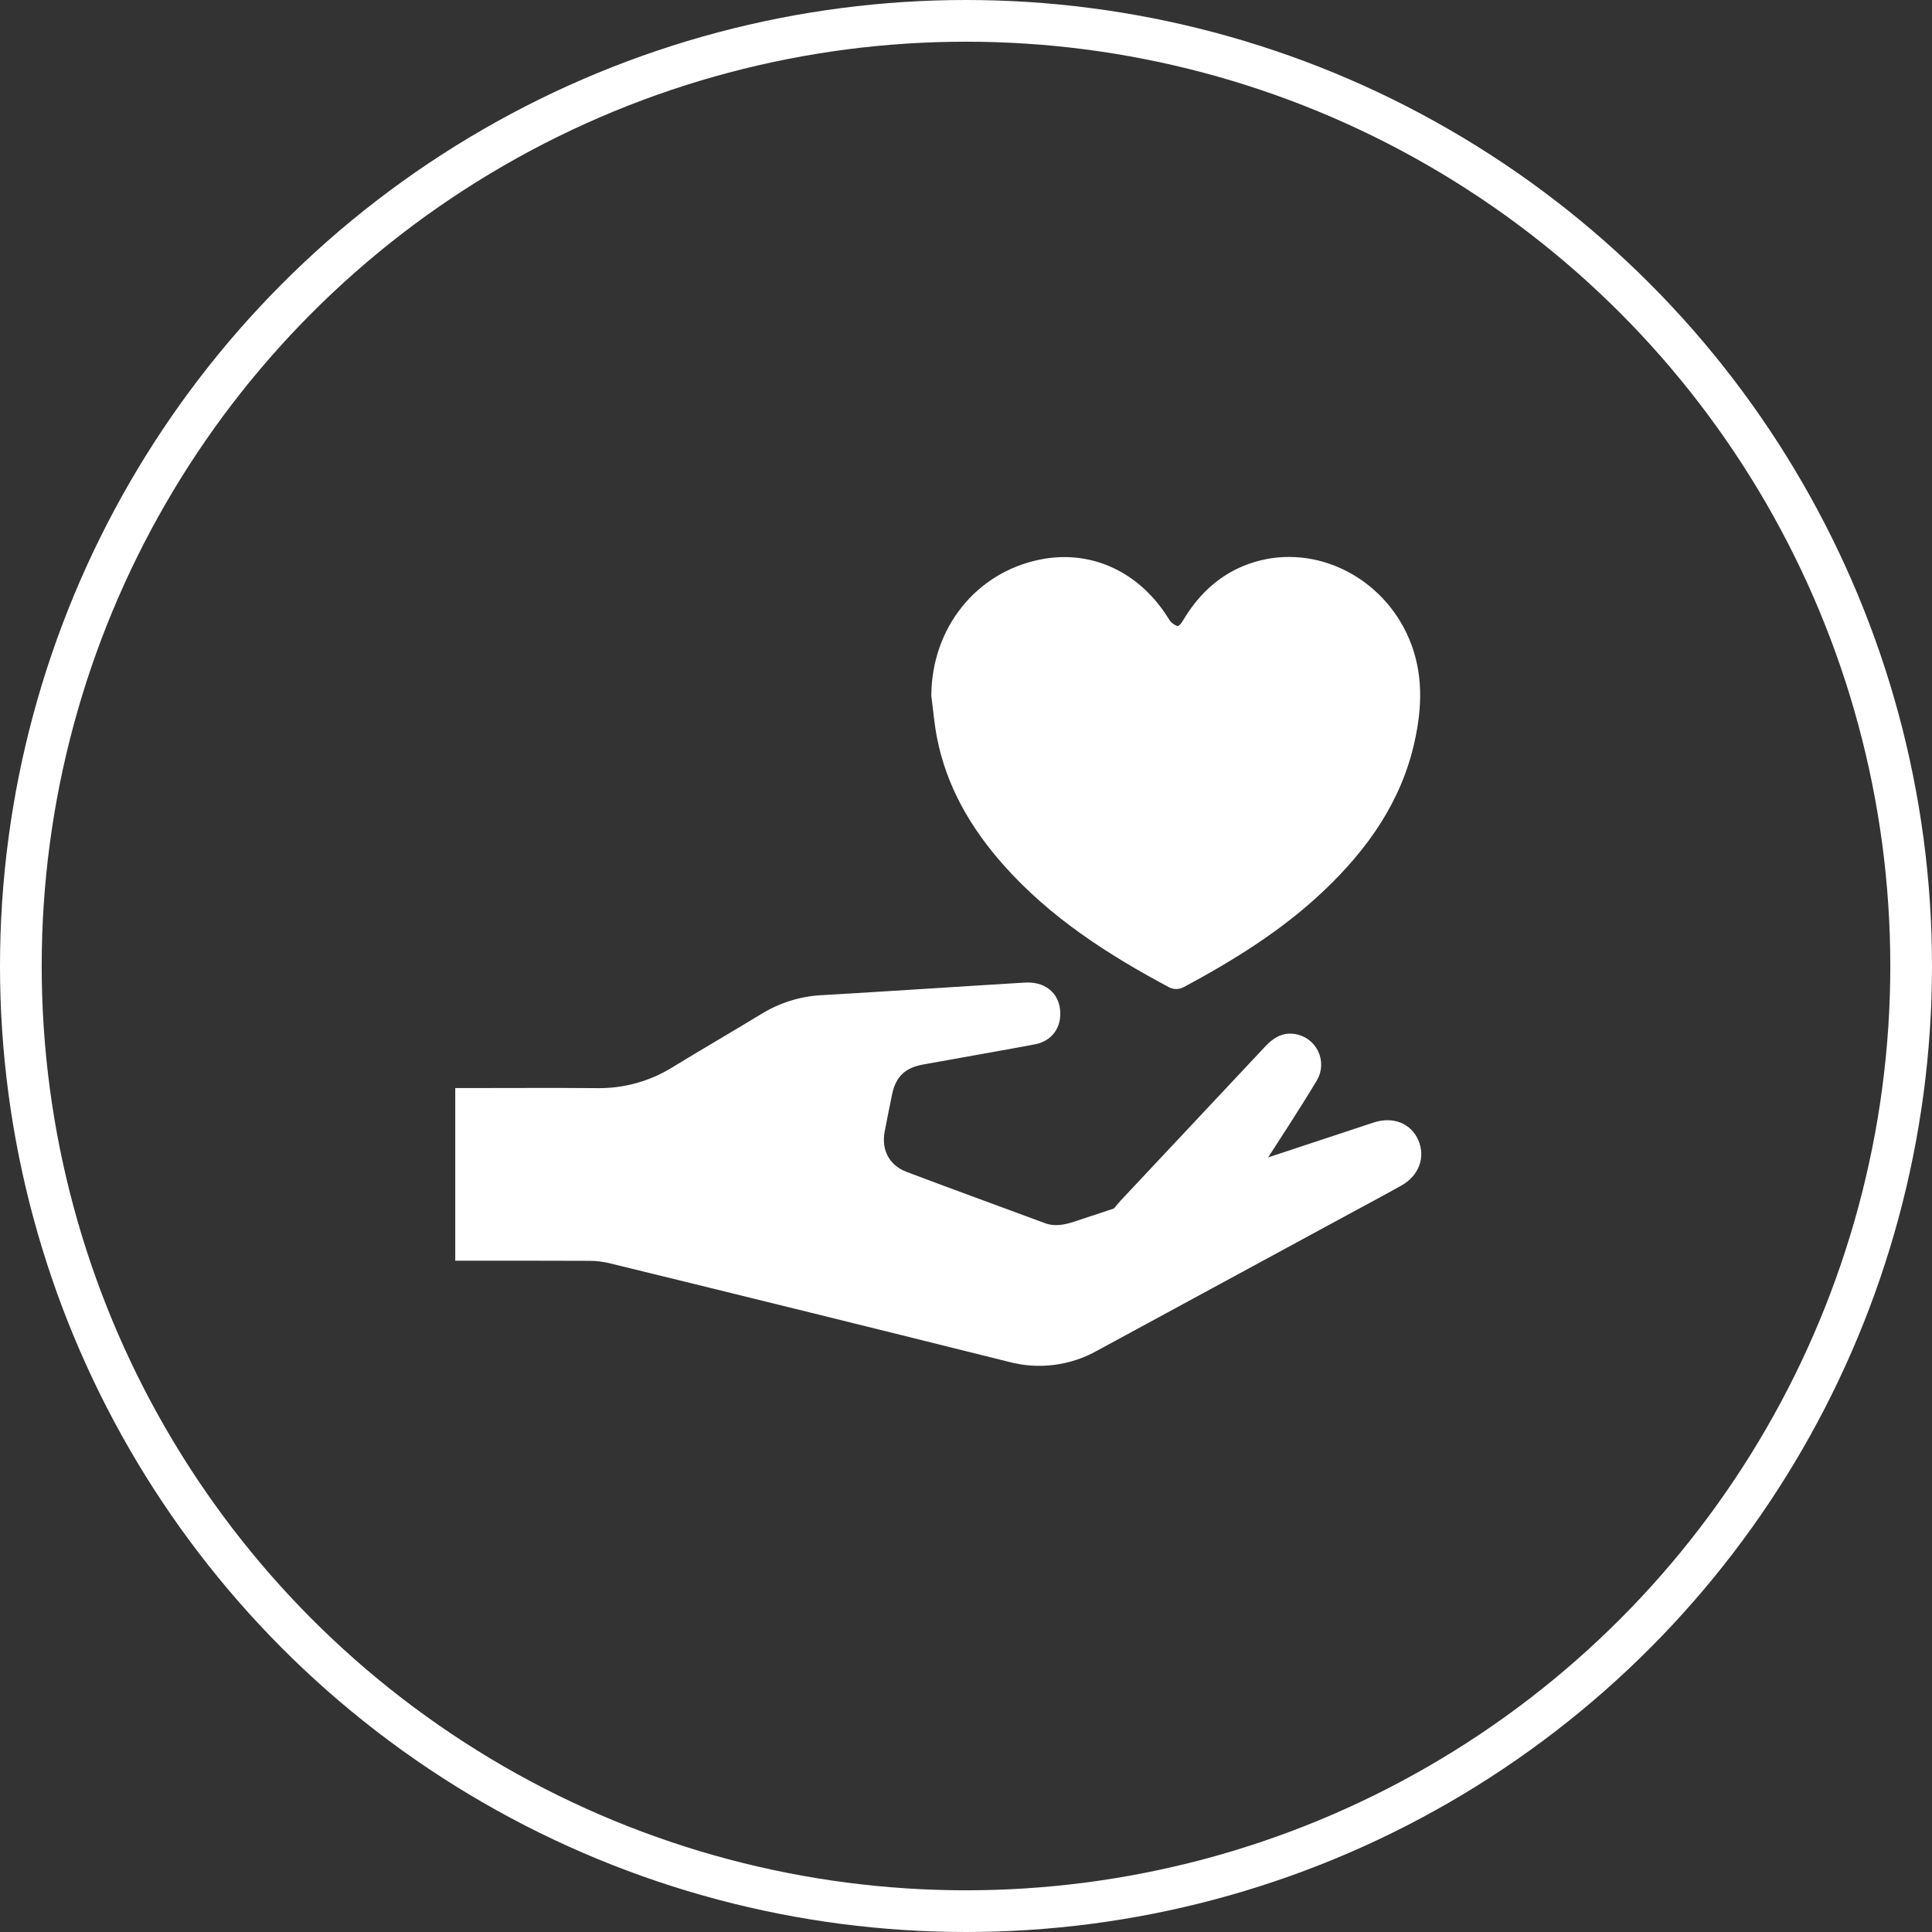
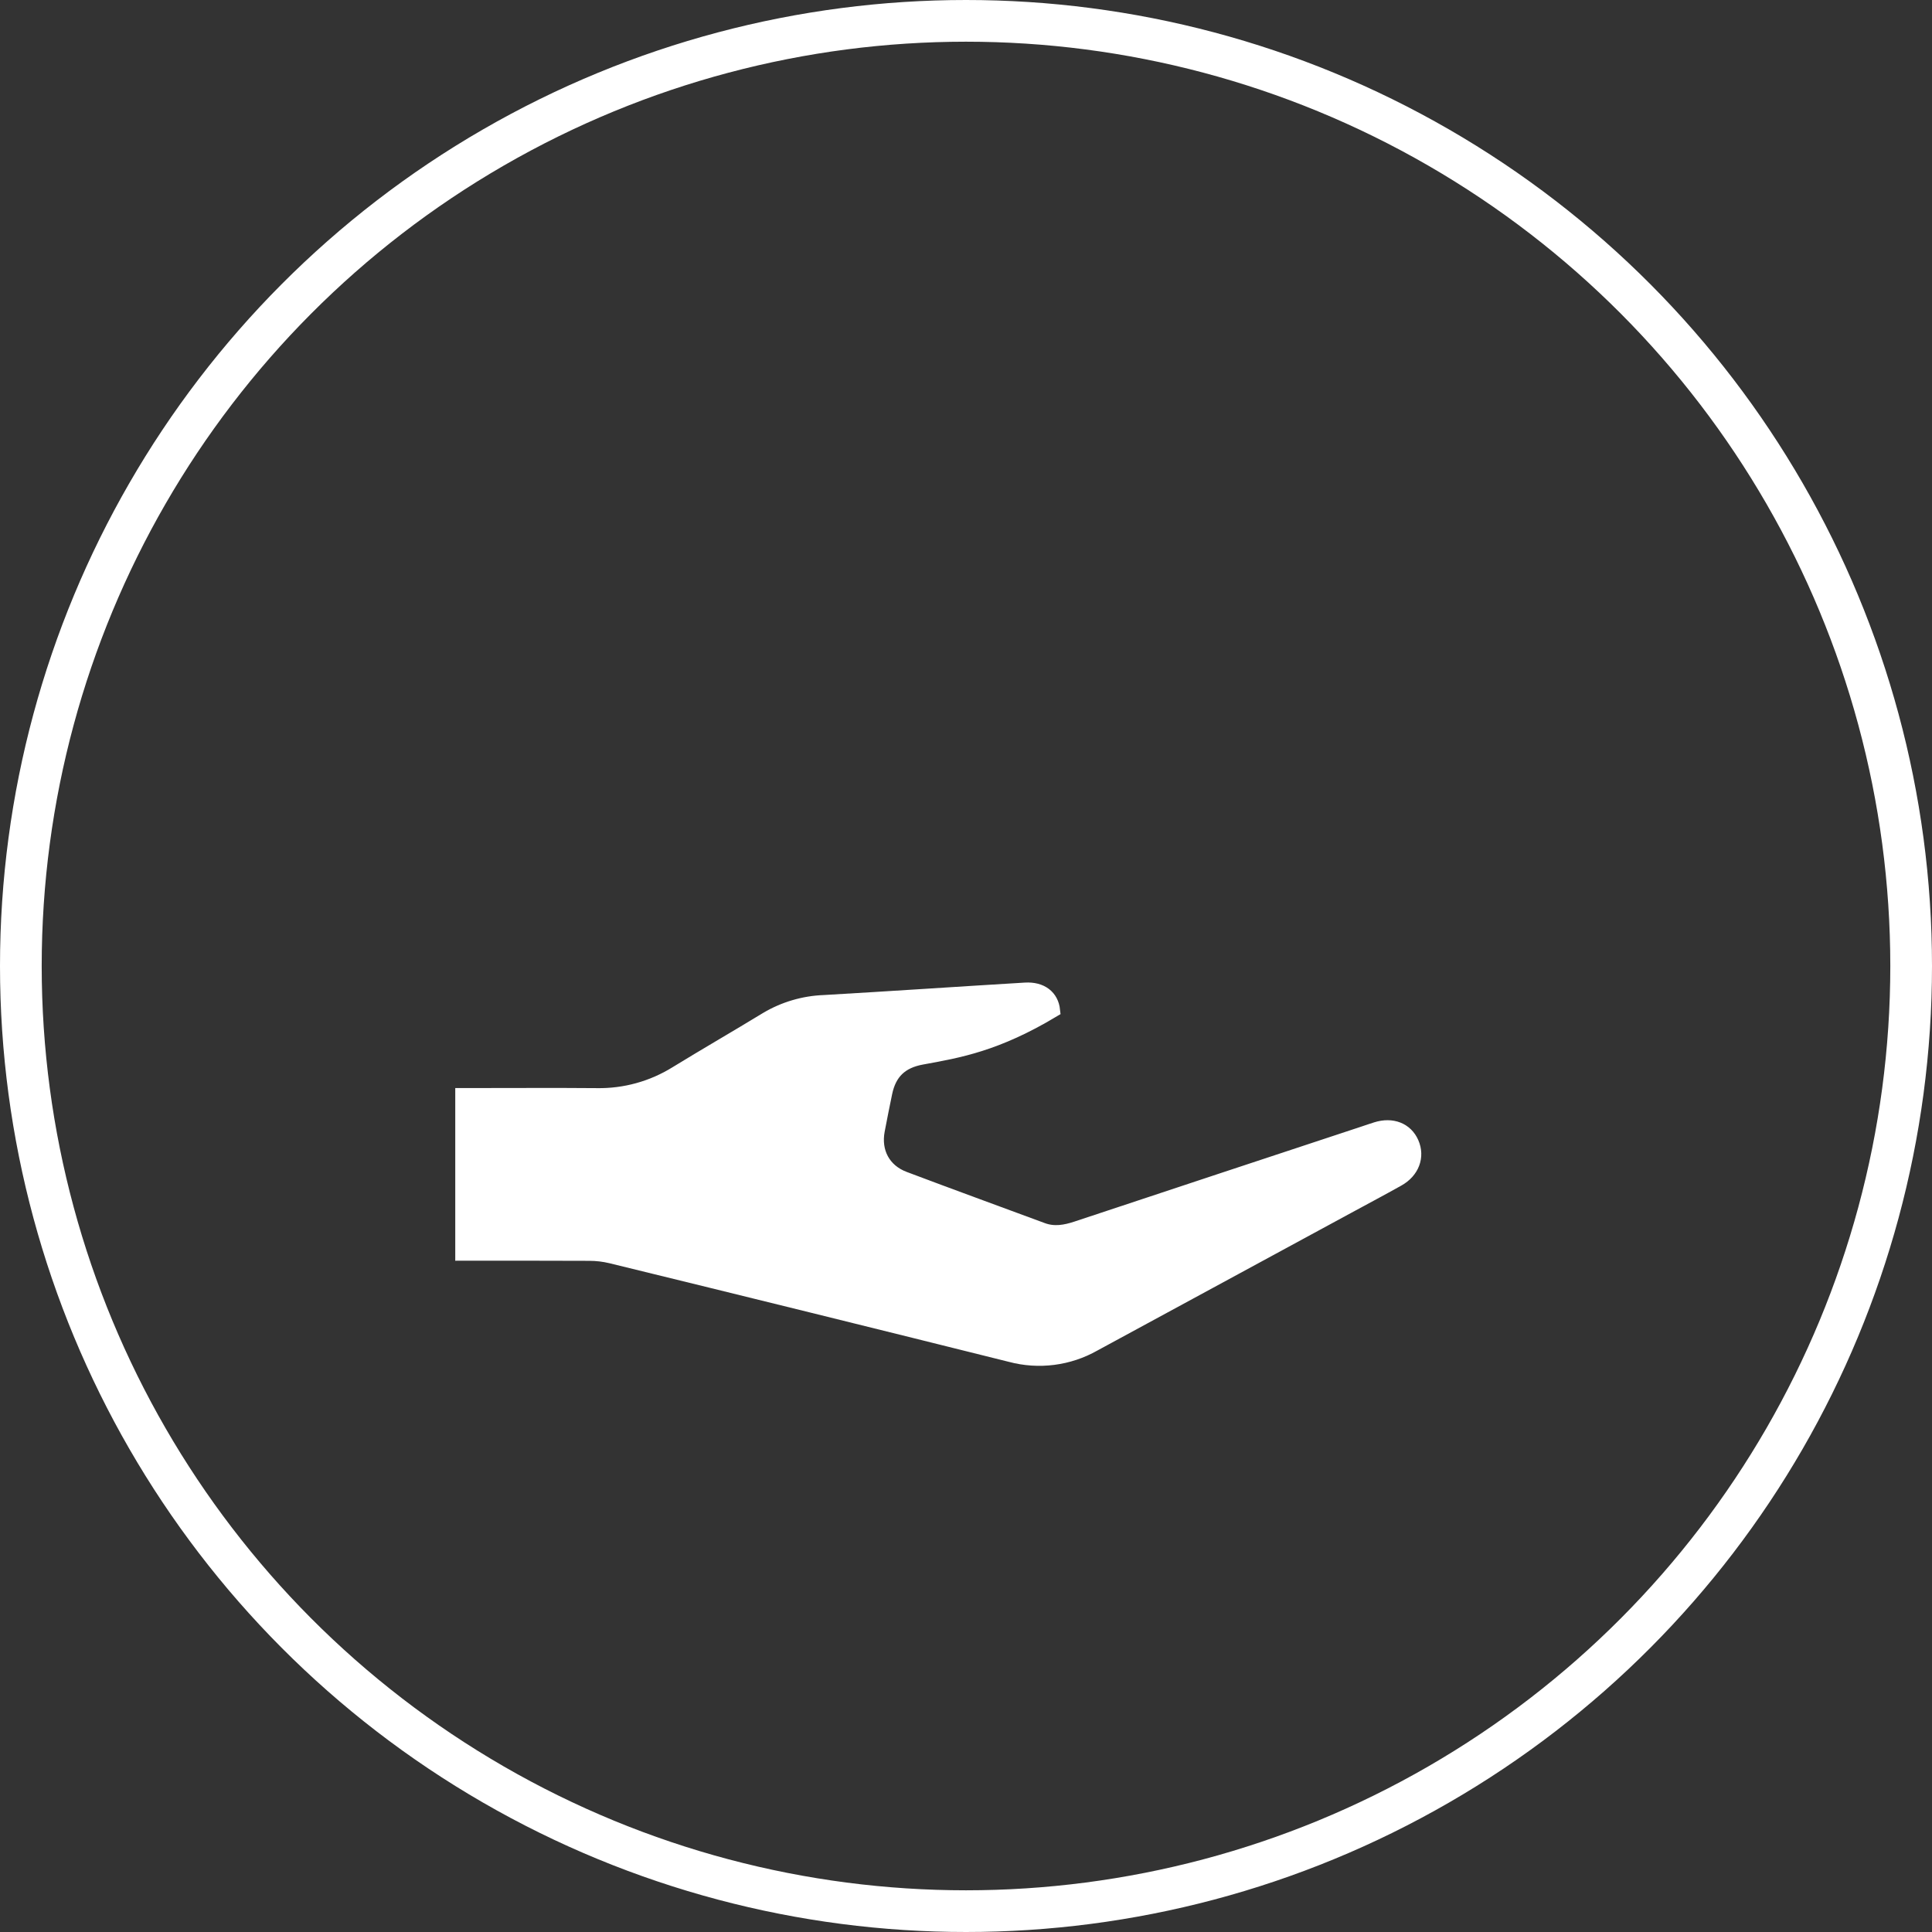
<svg xmlns="http://www.w3.org/2000/svg" width="139" height="139" viewBox="0 0 139 139" fill="none">
  <rect x="0" y="0" width="139" height="139" fill="#333333" stroke="none" />
-   <path d="M33.254 90.204V78.781H34.083C37.032 78.781 39.982 78.762 42.931 78.787C44.948 78.822 46.932 78.274 48.645 77.211C50.797 75.89 52.987 74.631 55.142 73.316C56.4 72.565 57.828 72.143 59.292 72.089C64.115 71.811 68.935 71.483 73.757 71.193C74.924 71.123 75.667 71.713 75.771 72.698C75.875 73.691 75.353 74.46 74.363 74.645C71.687 75.146 69.004 75.611 66.325 76.096C64.825 76.367 63.997 77.166 63.693 78.634C63.507 79.53 63.328 80.428 63.157 81.327C62.864 82.874 63.571 84.222 65.051 84.781C68.36 86.031 71.684 87.24 75.001 88.468C75.839 88.778 76.647 88.633 77.468 88.36C84.345 86.076 91.224 83.799 98.106 81.527C98.411 81.426 98.715 81.319 99.022 81.224C100.16 80.869 101.16 81.262 101.582 82.226C102.016 83.214 101.624 84.276 100.577 84.861C99.39 85.526 98.187 86.164 96.991 86.813C90.898 90.114 84.808 93.418 78.718 96.724C76.891 97.762 74.728 98.038 72.699 97.493C63.122 95.103 53.539 92.736 43.95 90.394C43.445 90.274 42.929 90.213 42.41 90.212C39.389 90.196 36.367 90.204 33.254 90.204Z" fill="white" stroke="white" stroke-miterlimit="10" />
-   <path d="M80.559 87.24C80.737 87.023 80.846 86.875 80.97 86.742C84.441 83.043 87.911 79.344 91.381 75.645C91.849 75.146 92.356 74.772 93.081 74.886C93.358 74.928 93.621 75.036 93.847 75.202C94.073 75.368 94.255 75.586 94.378 75.837C94.501 76.089 94.561 76.367 94.553 76.647C94.545 76.927 94.47 77.2 94.333 77.445C93.005 79.649 91.59 81.802 90.194 83.964C90.06 84.13 89.877 84.251 89.671 84.308C86.77 85.281 83.866 86.245 80.96 87.201C80.827 87.226 80.693 87.239 80.559 87.24Z" fill="white" stroke="white" stroke-miterlimit="10" />
-   <path d="M67.504 50.027C67.54 45.422 70.543 41.632 74.925 40.748C78.412 40.044 81.699 41.587 83.678 44.817C83.876 45.136 84.177 45.379 84.53 45.507C84.985 45.642 85.3 45.303 85.537 44.904C86.673 42.993 88.23 41.572 90.39 40.917C94.567 39.652 99.137 41.949 100.918 46.152C101.902 48.473 101.815 50.84 101.292 53.225C100.367 57.448 97.982 60.796 94.908 63.716C91.933 66.541 88.48 68.678 84.884 70.602C84.807 70.639 84.723 70.658 84.637 70.66C84.552 70.662 84.467 70.646 84.389 70.613C80.012 68.279 75.865 65.626 72.543 61.867C70.267 59.291 68.572 56.399 67.905 52.986C67.715 52.011 67.635 51.014 67.504 50.027Z" fill="white" stroke="white" stroke-miterlimit="10" />
+   <path d="M33.254 90.204V78.781H34.083C37.032 78.781 39.982 78.762 42.931 78.787C44.948 78.822 46.932 78.274 48.645 77.211C50.797 75.89 52.987 74.631 55.142 73.316C56.4 72.565 57.828 72.143 59.292 72.089C64.115 71.811 68.935 71.483 73.757 71.193C74.924 71.123 75.667 71.713 75.771 72.698C71.687 75.146 69.004 75.611 66.325 76.096C64.825 76.367 63.997 77.166 63.693 78.634C63.507 79.53 63.328 80.428 63.157 81.327C62.864 82.874 63.571 84.222 65.051 84.781C68.36 86.031 71.684 87.24 75.001 88.468C75.839 88.778 76.647 88.633 77.468 88.36C84.345 86.076 91.224 83.799 98.106 81.527C98.411 81.426 98.715 81.319 99.022 81.224C100.16 80.869 101.16 81.262 101.582 82.226C102.016 83.214 101.624 84.276 100.577 84.861C99.39 85.526 98.187 86.164 96.991 86.813C90.898 90.114 84.808 93.418 78.718 96.724C76.891 97.762 74.728 98.038 72.699 97.493C63.122 95.103 53.539 92.736 43.95 90.394C43.445 90.274 42.929 90.213 42.41 90.212C39.389 90.196 36.367 90.204 33.254 90.204Z" fill="white" stroke="white" stroke-miterlimit="10" />
  <circle cx="69.5" cy="69.5" r="68" stroke="white" stroke-width="3" />
</svg>